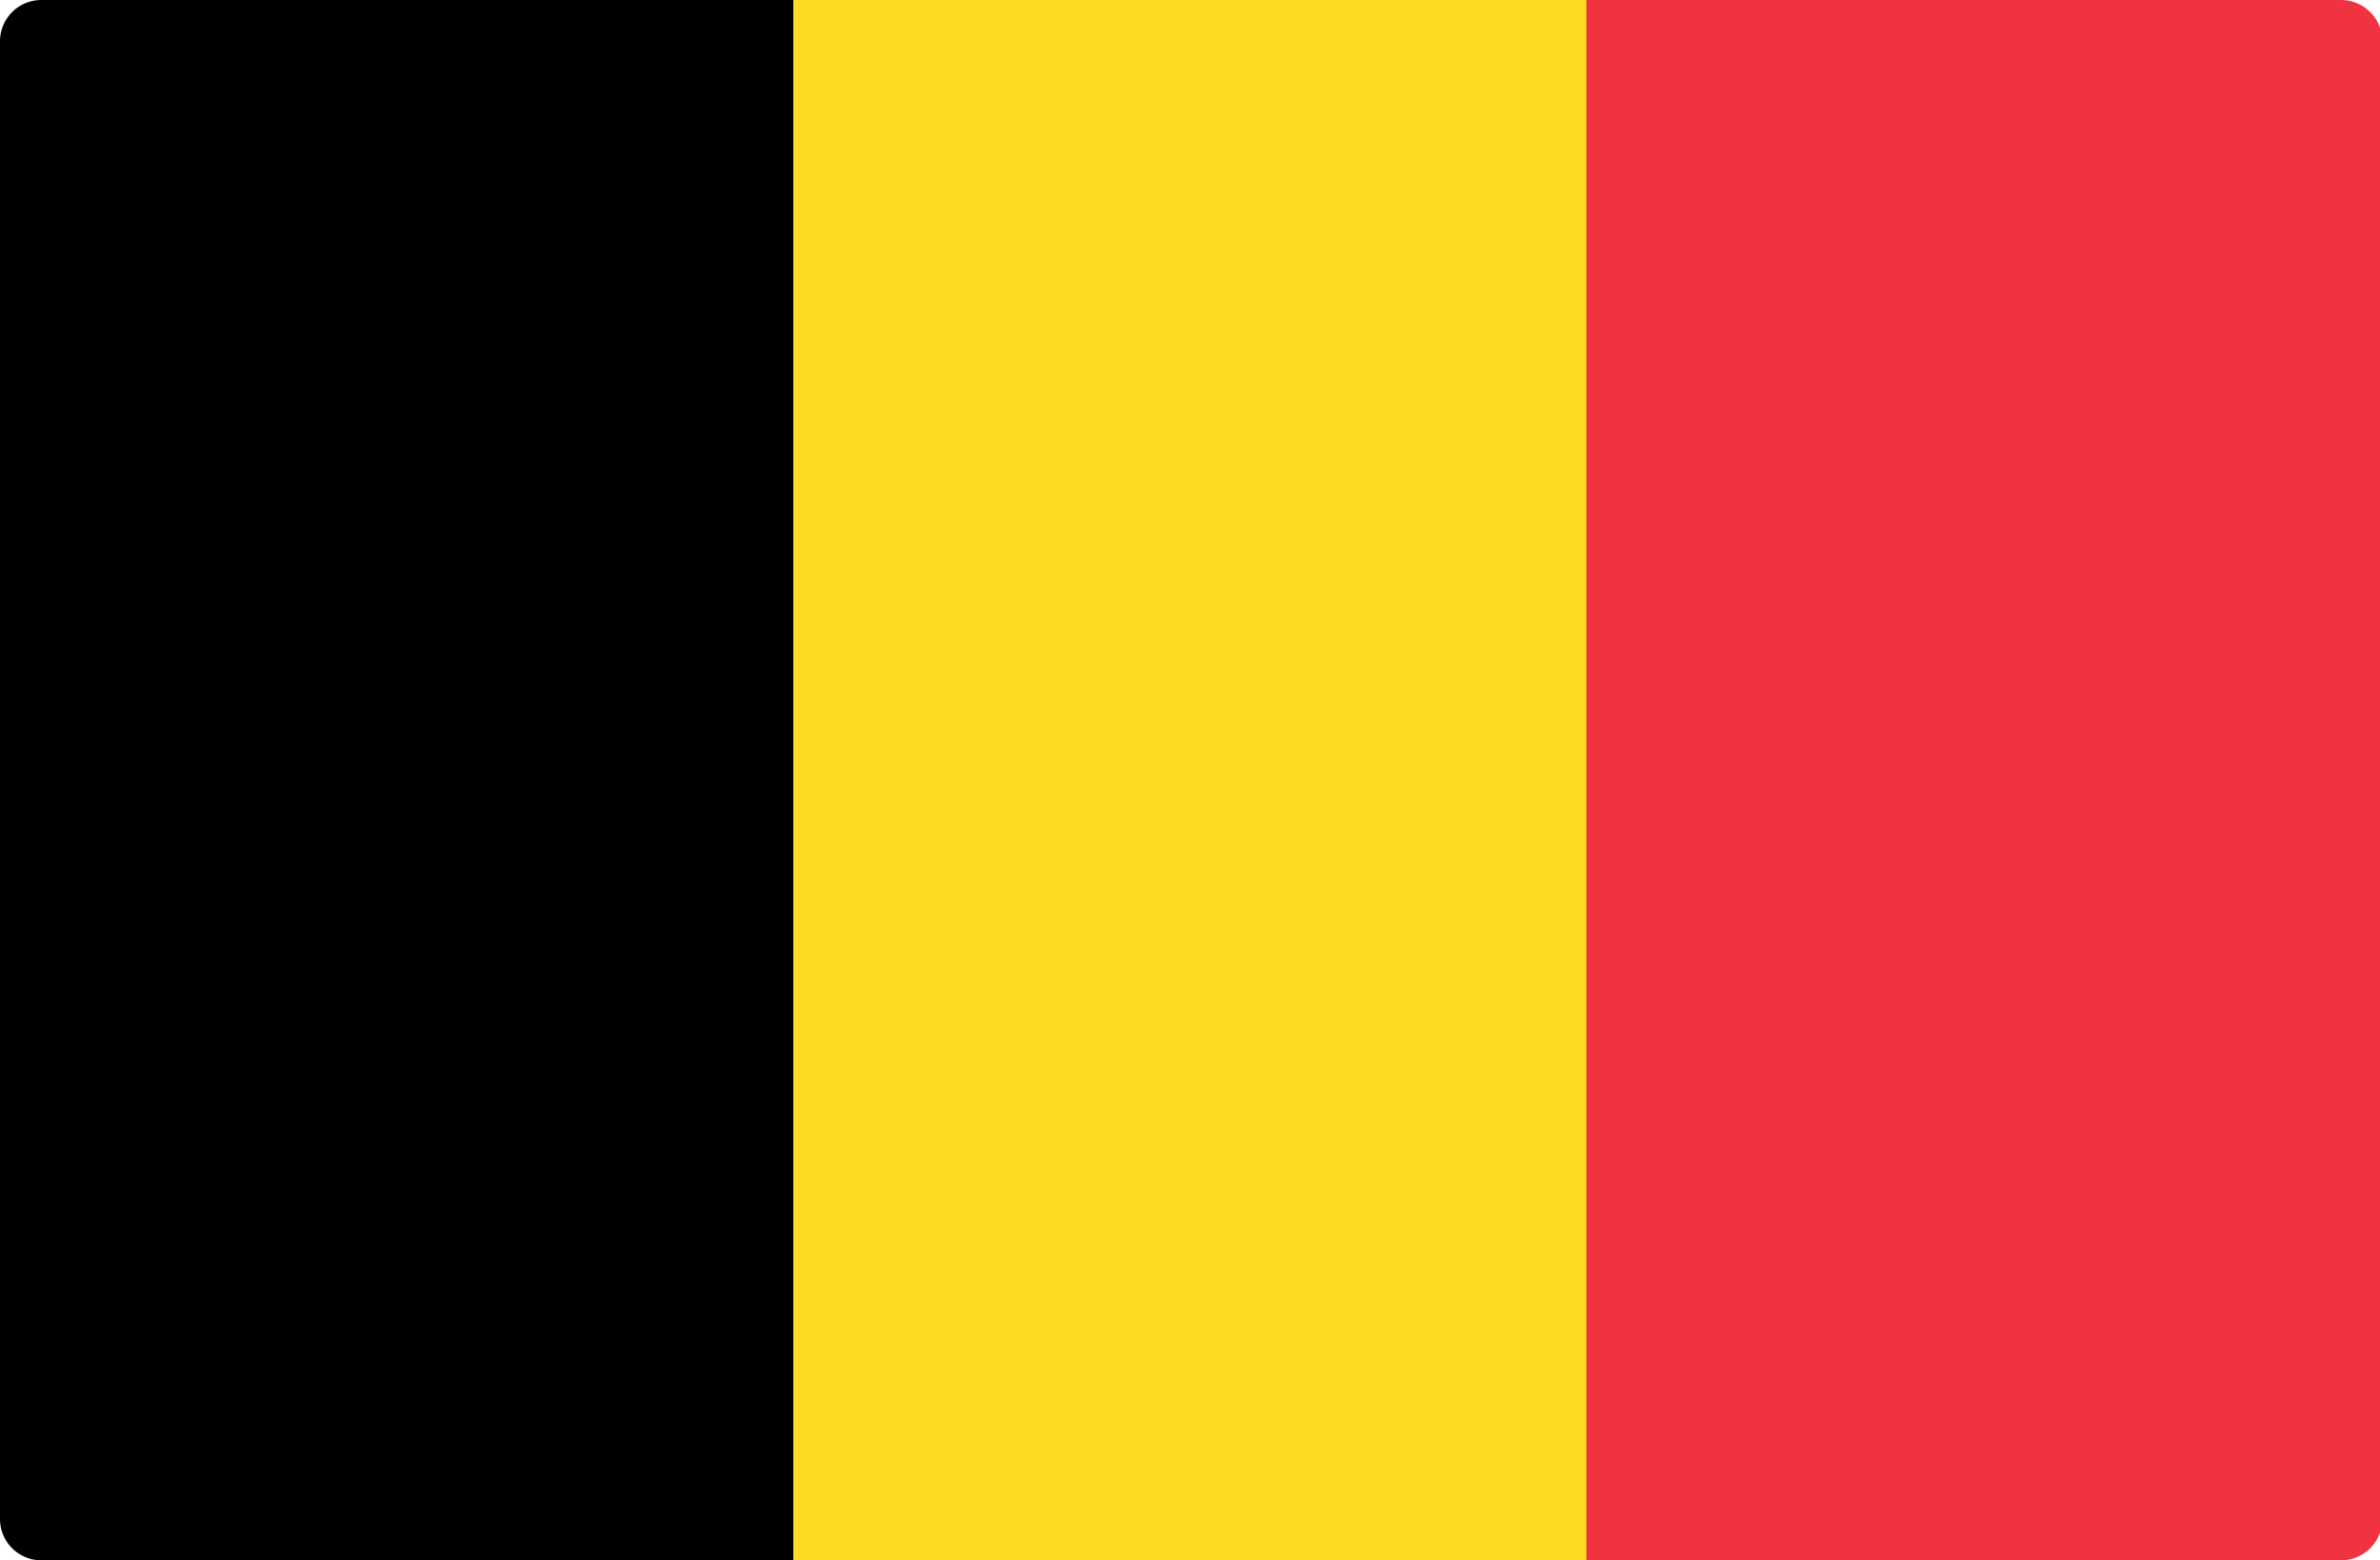
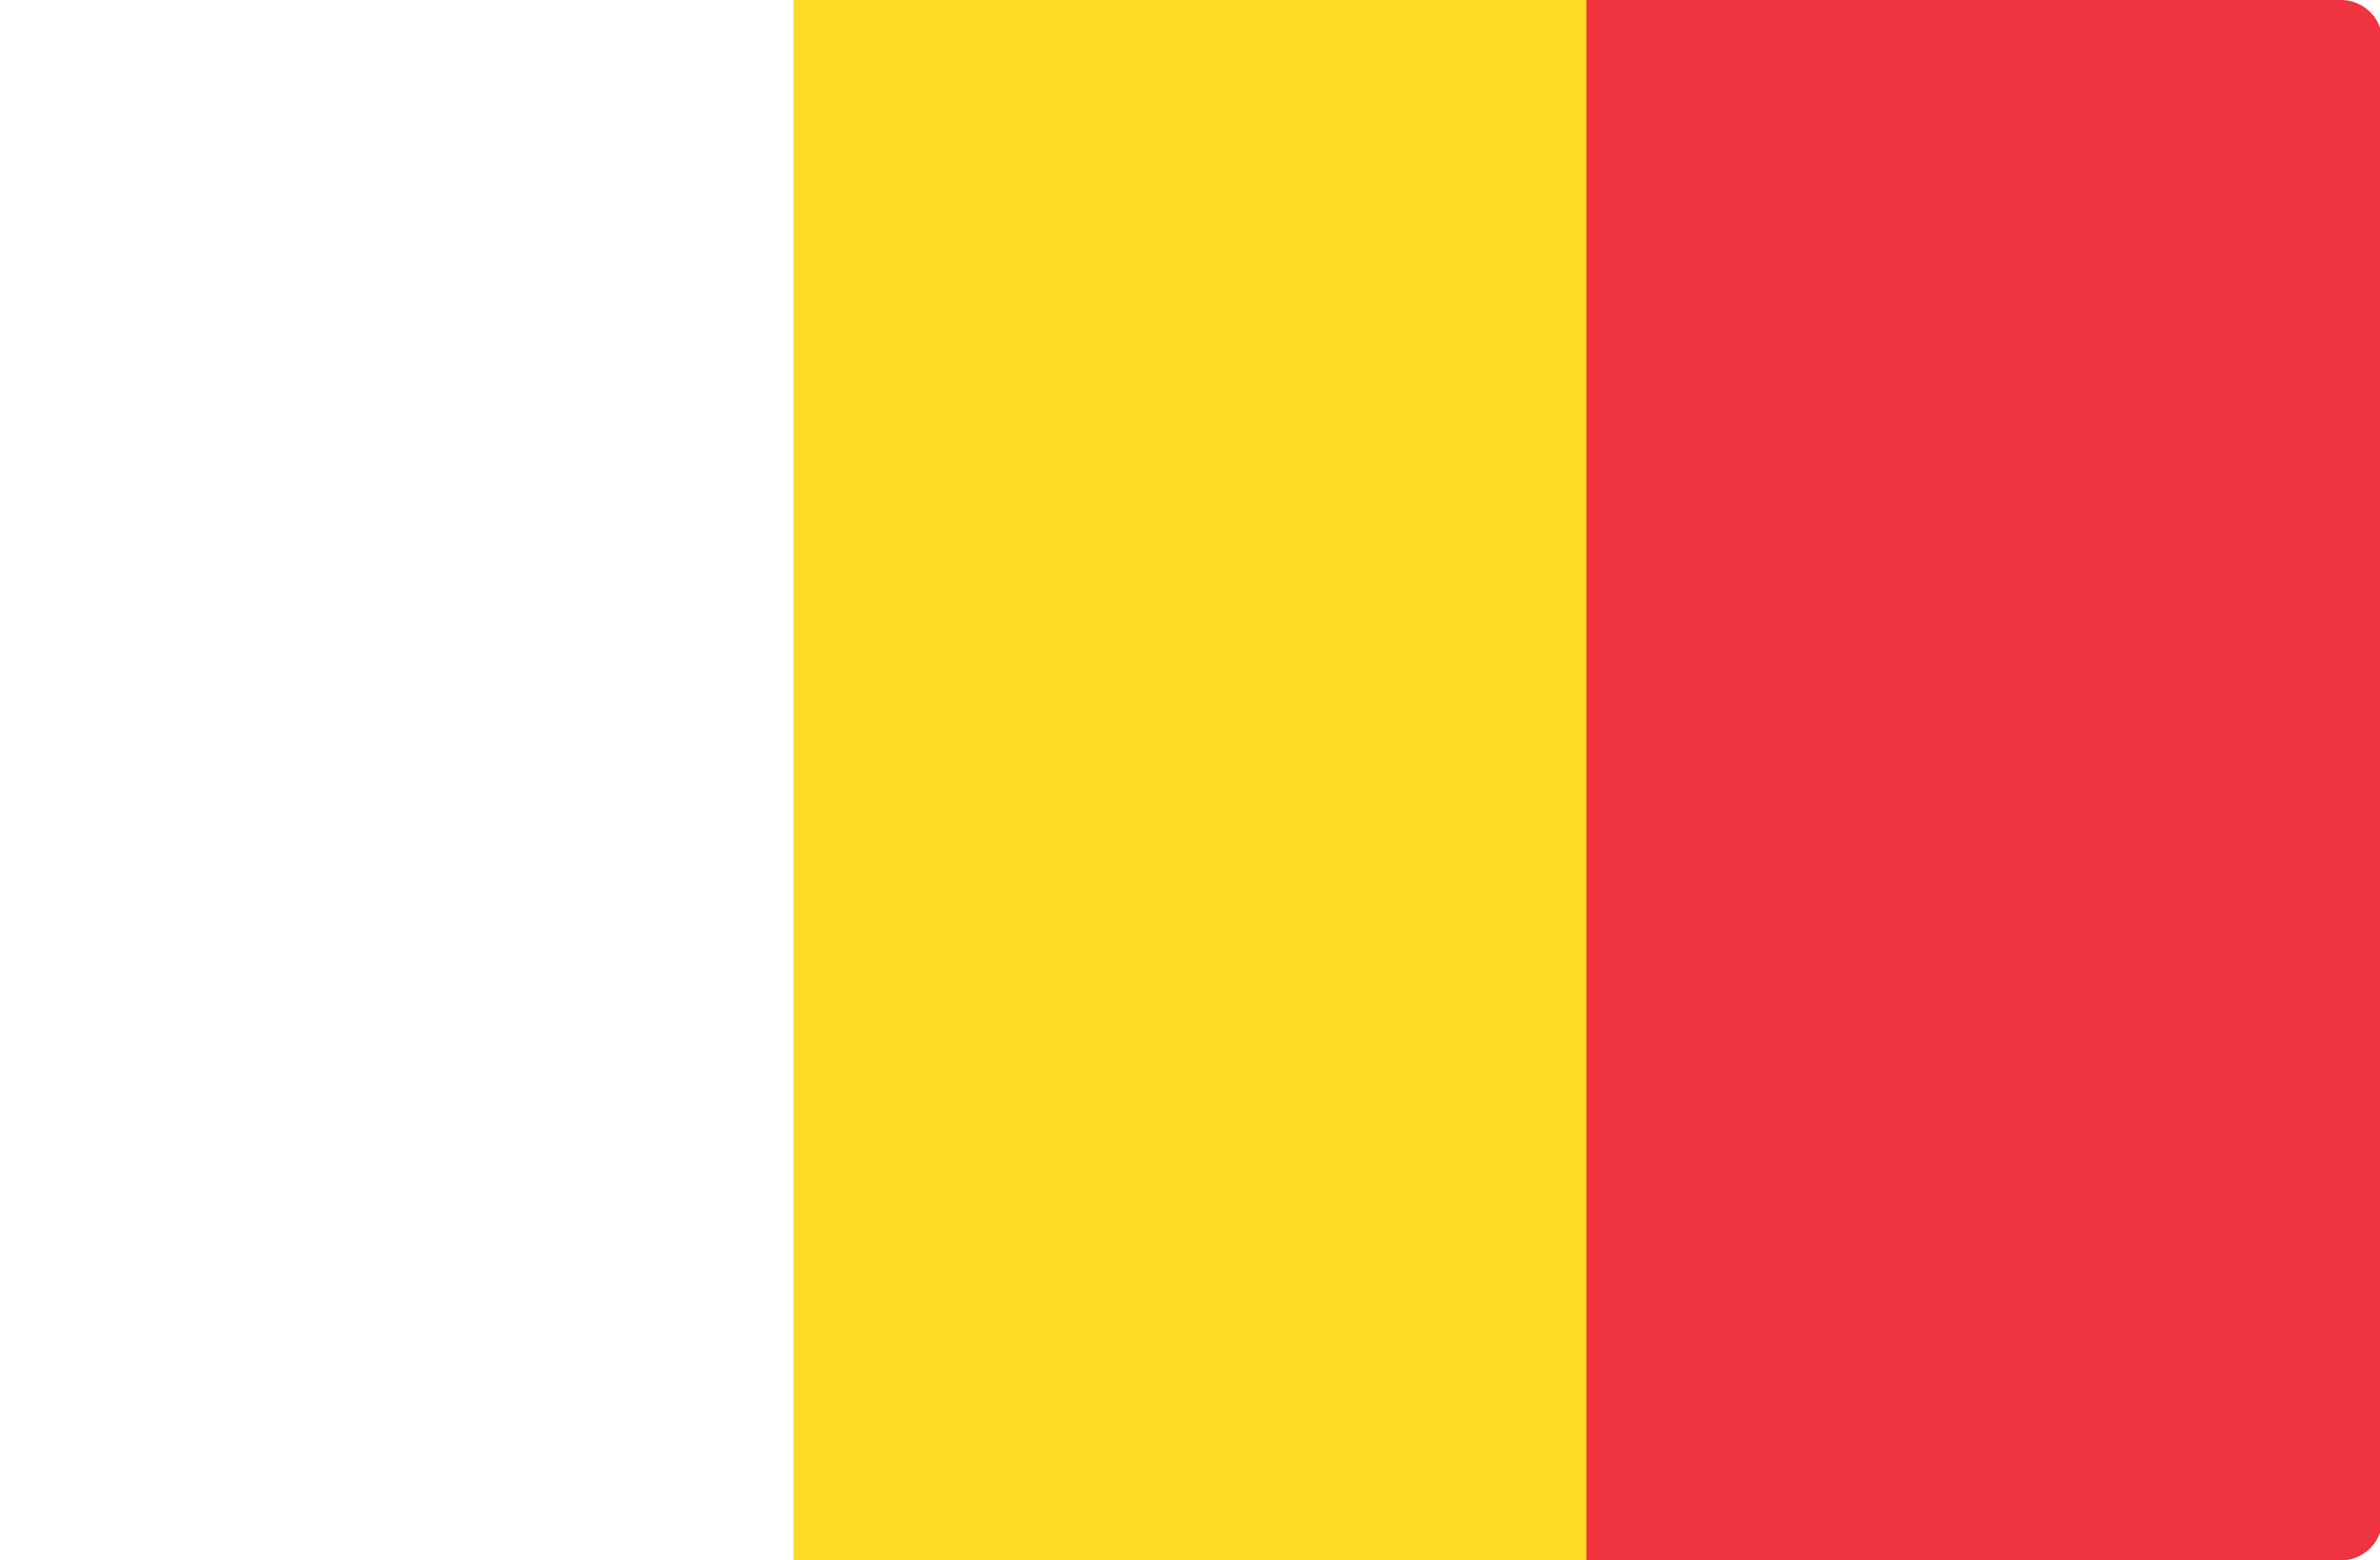
<svg xmlns="http://www.w3.org/2000/svg" width="30.5" height="20" viewBox="0 0 30.5 20">
-   <path d="M10.17,20H.53A.53.53,0,0,1,0,19.47V.53A.53.53,0,0,1,.53,0h9.64Z" />
  <rect x="10.17" width="10.17" height="20" fill="#fdda24" />
  <path d="M30,20H20.33V0H30a.53.53,0,0,1,.53.53V19.47A.53.53,0,0,1,30,20Z" fill="#ef3340" />
</svg>